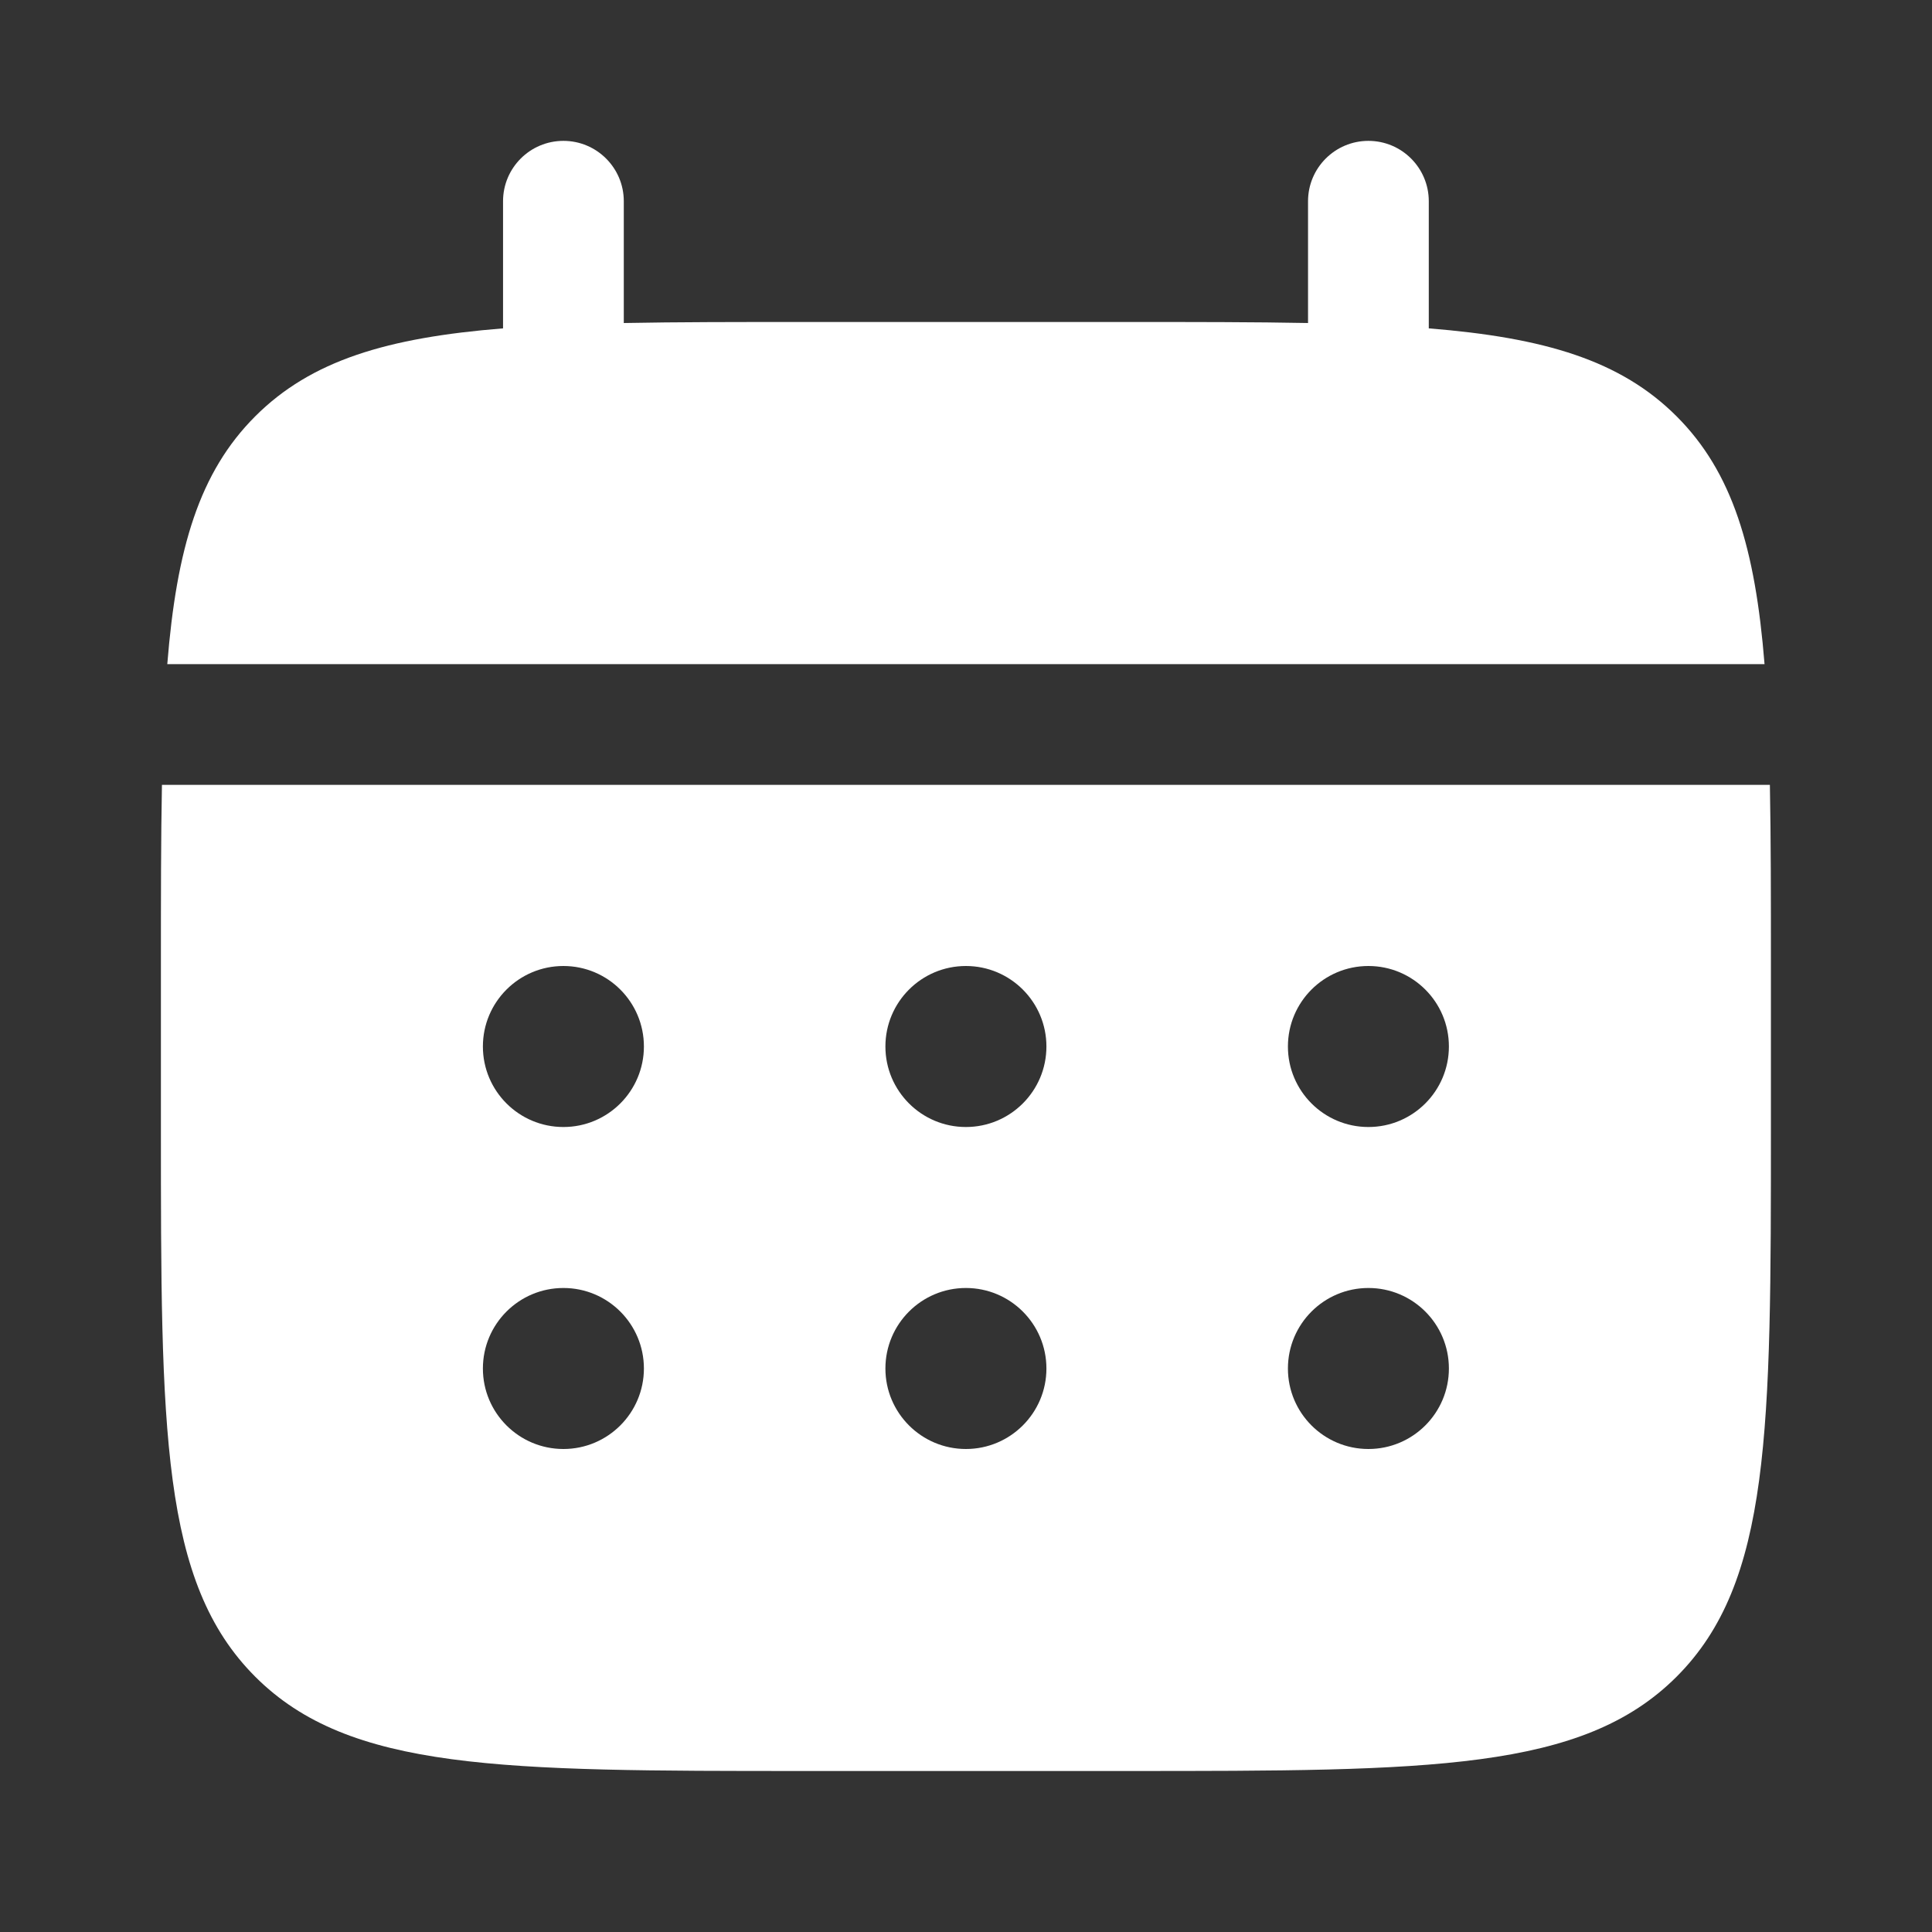
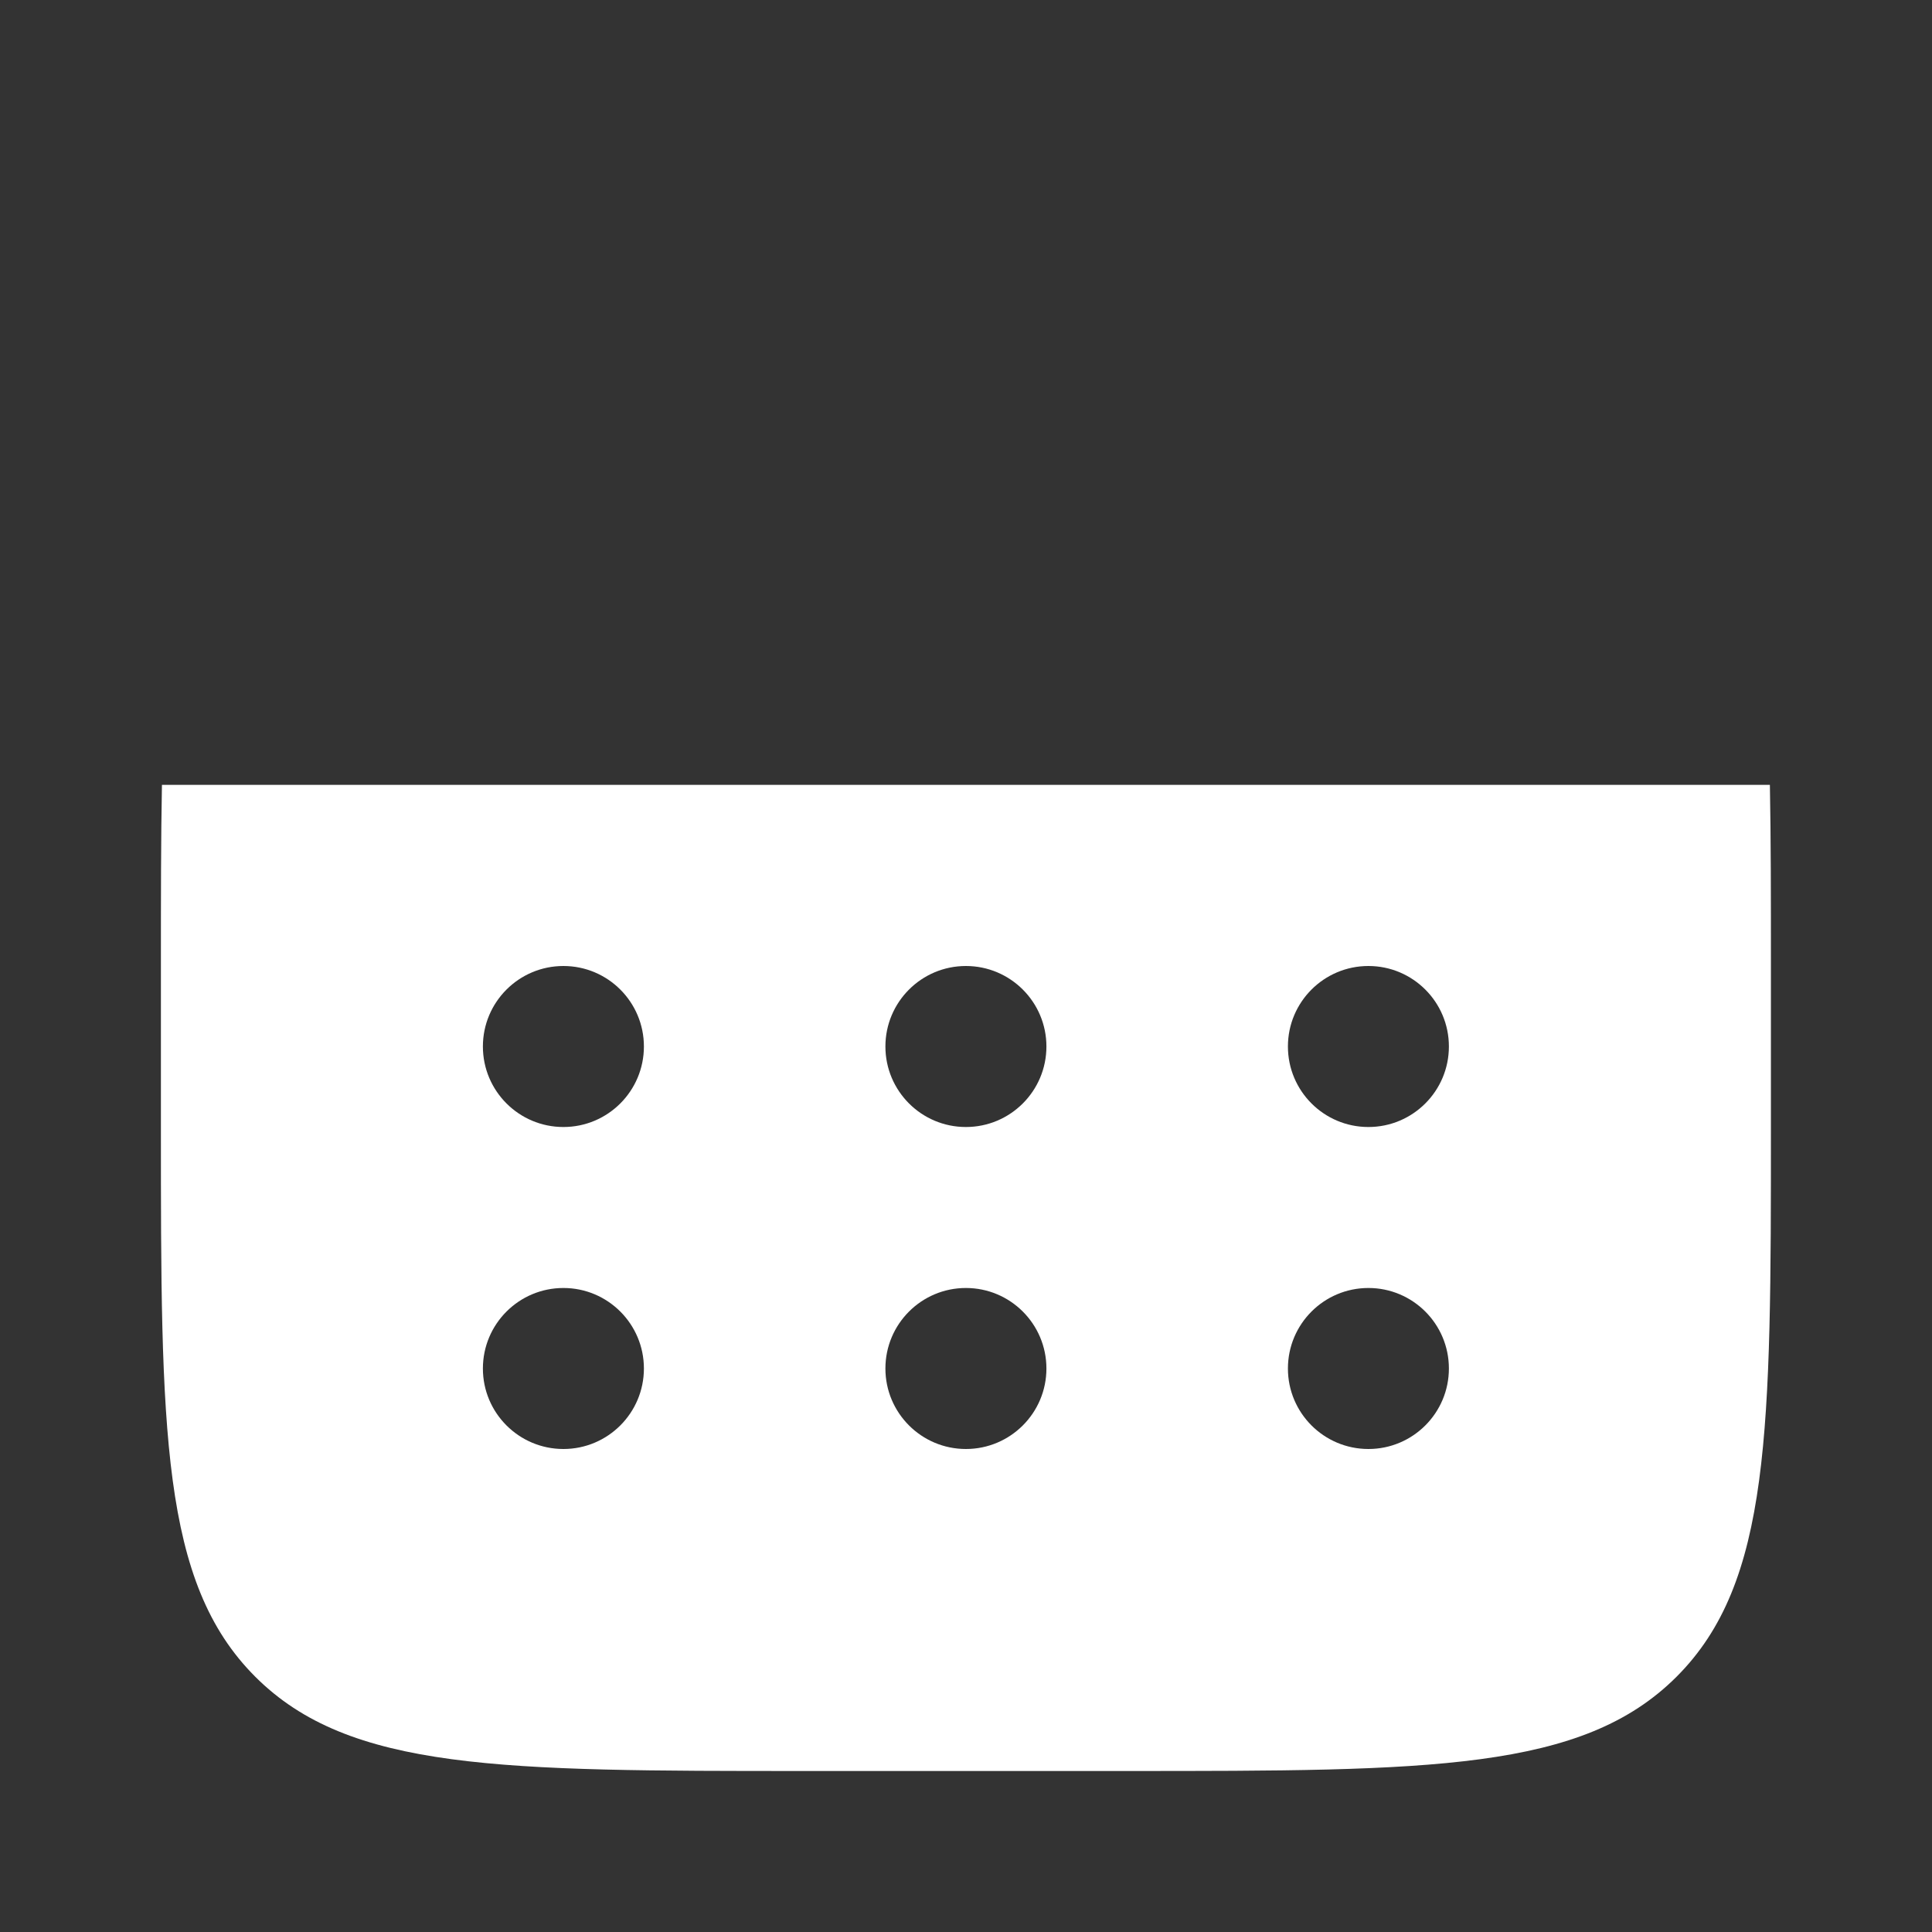
<svg xmlns="http://www.w3.org/2000/svg" width="56" height="56" viewBox="0 0 56 56" fill="none">
  <rect x="0" y="0" width="56" height="56" fill="#333333" stroke="none" />
-   <path d="M18.081 5.833C18.081 4.867 17.297 4.083 16.331 4.083C15.364 4.083 14.581 4.867 14.581 5.833V9.518C11.222 9.787 9.018 10.447 7.398 12.067C5.778 13.687 5.118 15.892 4.849 19.25H51.146C50.877 15.892 50.217 13.687 48.597 12.067C46.977 10.447 44.773 9.787 41.414 9.518V5.833C41.414 4.867 40.631 4.083 39.664 4.083C38.698 4.083 37.914 4.867 37.914 5.833V9.363C36.362 9.333 34.622 9.333 32.664 9.333H23.331C21.373 9.333 19.633 9.333 18.081 9.363V5.833Z" fill="white" />
  <path fill-rule="evenodd" clip-rule="evenodd" d="M4.664 28C4.664 26.042 4.664 24.302 4.694 22.75H51.301C51.331 24.302 51.331 26.042 51.331 28V32.667C51.331 41.466 51.331 45.866 48.597 48.6C45.863 51.333 41.464 51.333 32.664 51.333H23.331C14.531 51.333 10.131 51.333 7.398 48.6C4.664 45.866 4.664 41.466 4.664 32.667V28ZM39.664 32.667C40.953 32.667 41.997 31.622 41.997 30.333C41.997 29.045 40.953 28 39.664 28C38.375 28 37.331 29.045 37.331 30.333C37.331 31.622 38.375 32.667 39.664 32.667ZM39.664 42C40.953 42 41.997 40.955 41.997 39.667C41.997 38.378 40.953 37.333 39.664 37.333C38.375 37.333 37.331 38.378 37.331 39.667C37.331 40.955 38.375 42 39.664 42ZM30.331 30.333C30.331 31.622 29.286 32.667 27.997 32.667C26.709 32.667 25.664 31.622 25.664 30.333C25.664 29.045 26.709 28 27.997 28C29.286 28 30.331 29.045 30.331 30.333ZM30.331 39.667C30.331 40.955 29.286 42 27.997 42C26.709 42 25.664 40.955 25.664 39.667C25.664 38.378 26.709 37.333 27.997 37.333C29.286 37.333 30.331 38.378 30.331 39.667ZM16.331 32.667C17.619 32.667 18.664 31.622 18.664 30.333C18.664 29.045 17.619 28 16.331 28C15.042 28 13.997 29.045 13.997 30.333C13.997 31.622 15.042 32.667 16.331 32.667ZM16.331 42C17.619 42 18.664 40.955 18.664 39.667C18.664 38.378 17.619 37.333 16.331 37.333C15.042 37.333 13.997 38.378 13.997 39.667C13.997 40.955 15.042 42 16.331 42Z" fill="white" />
</svg>